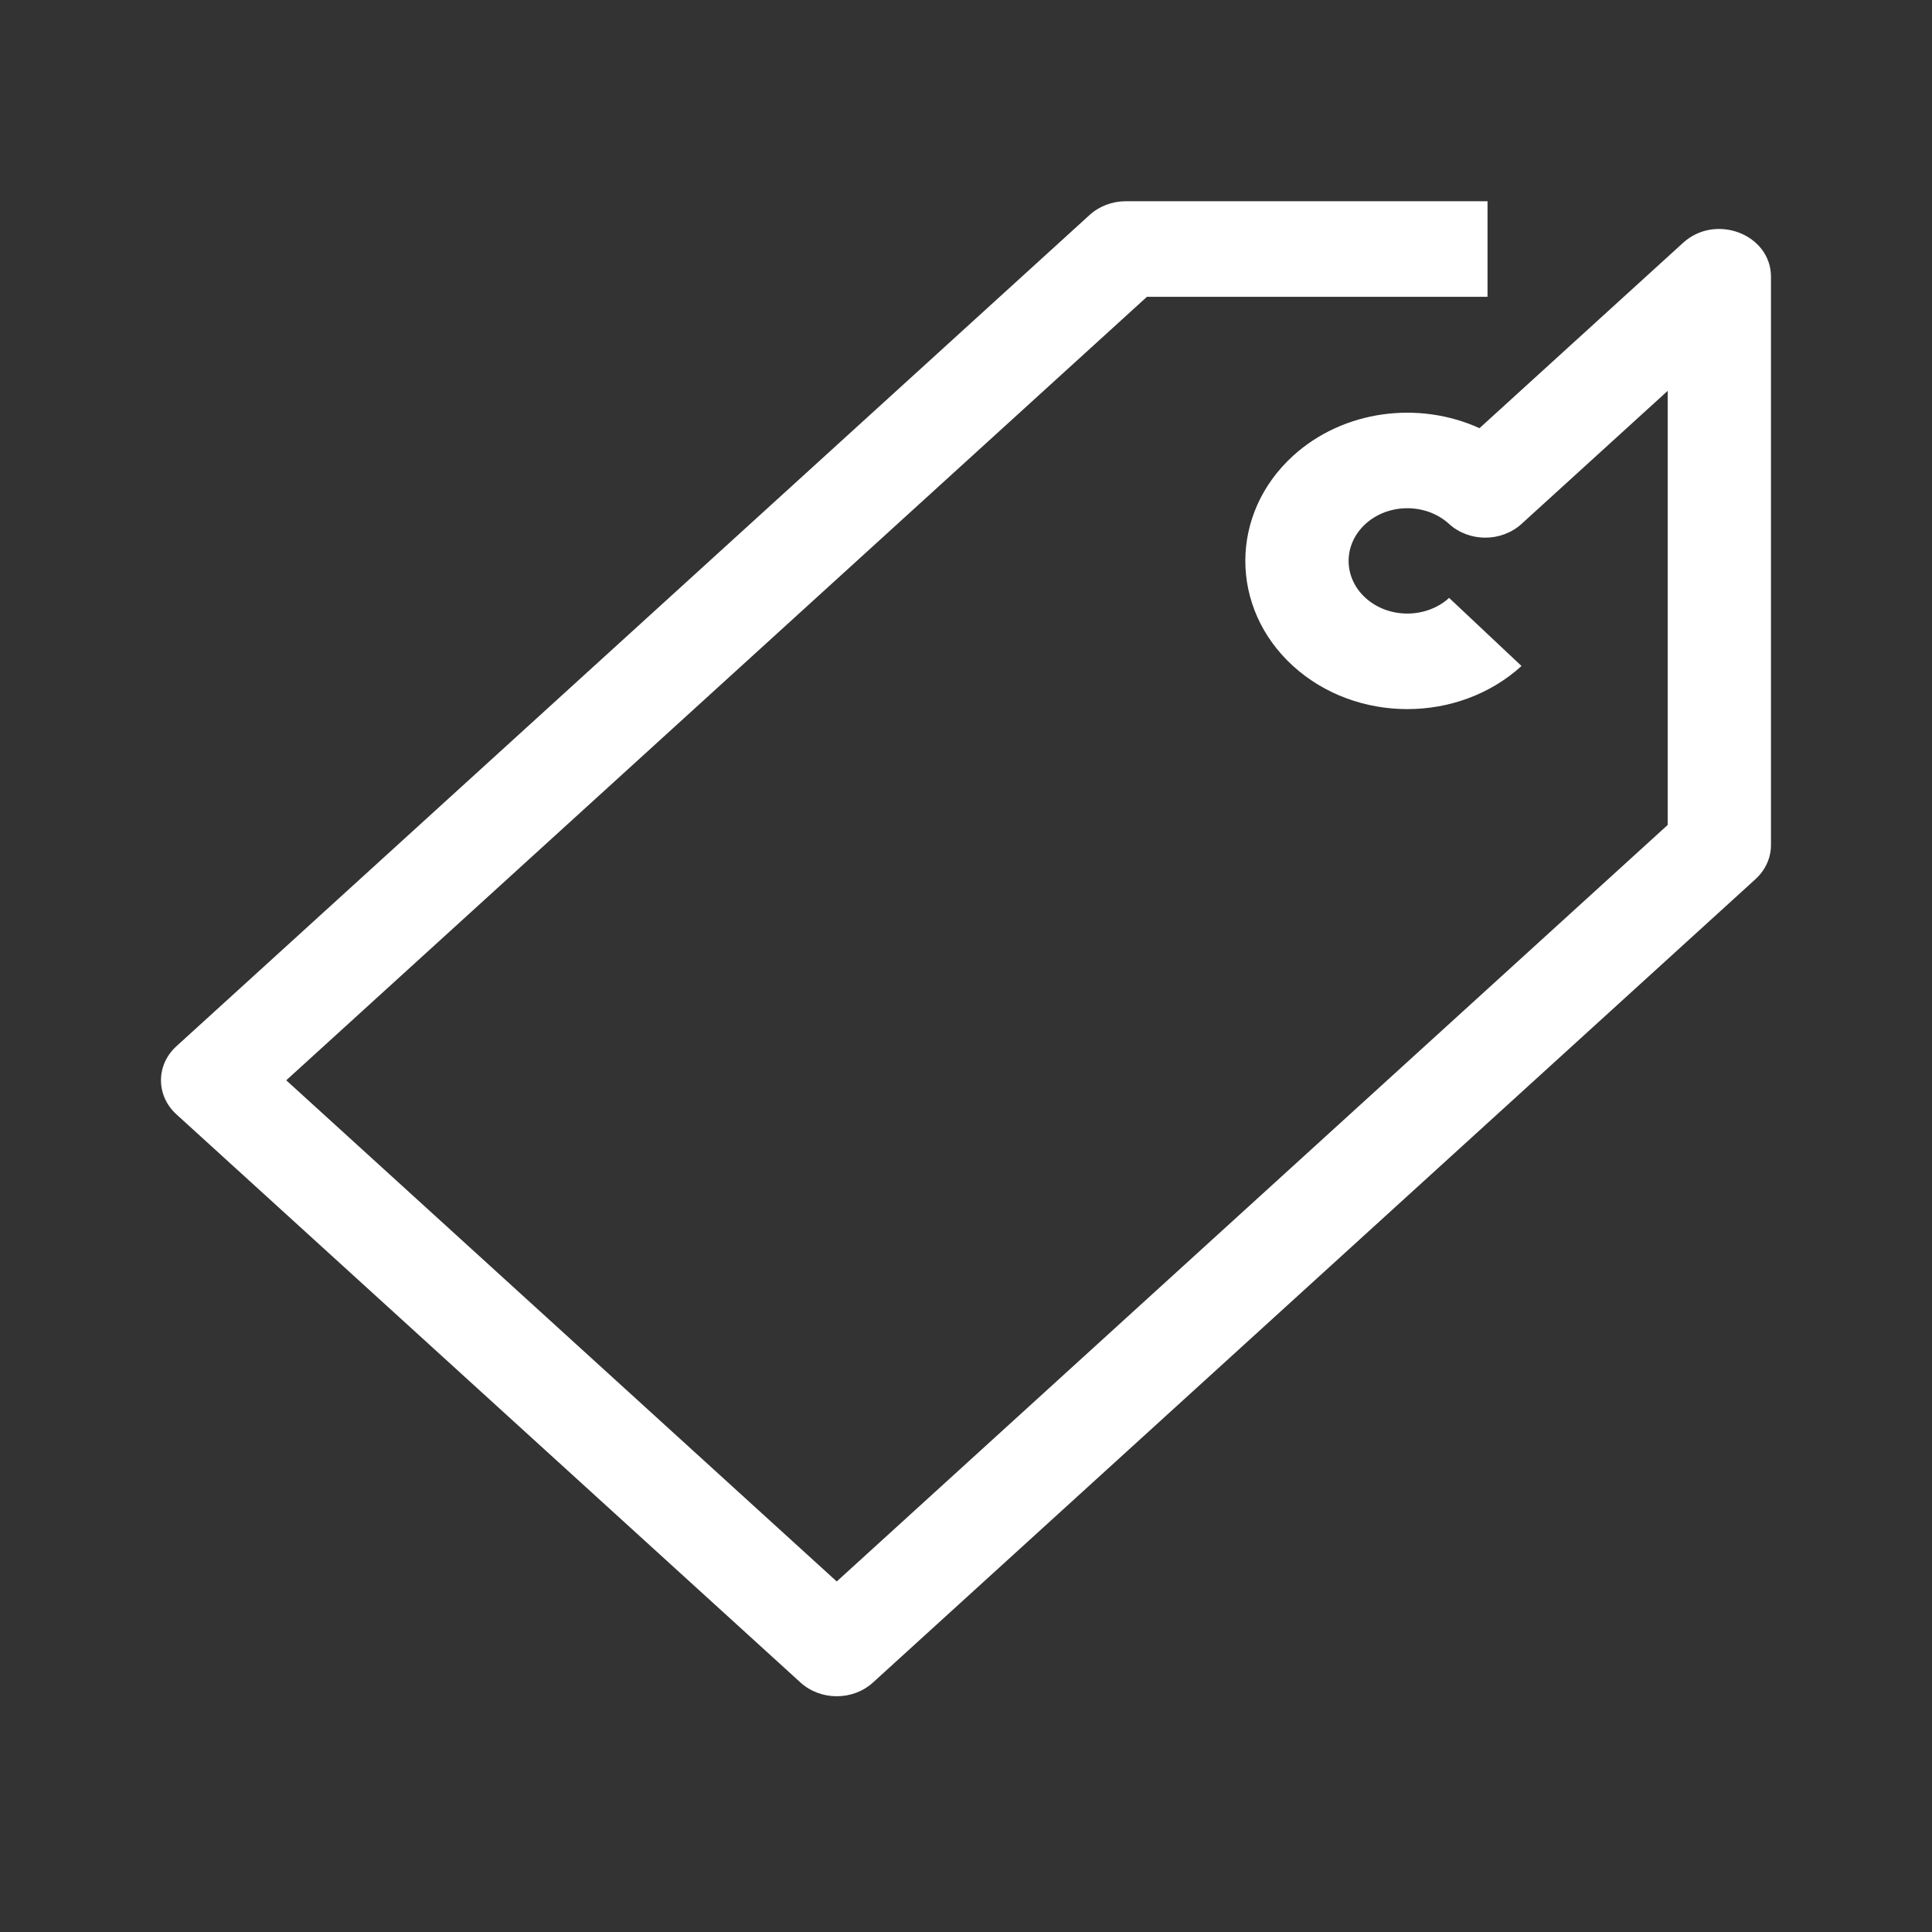
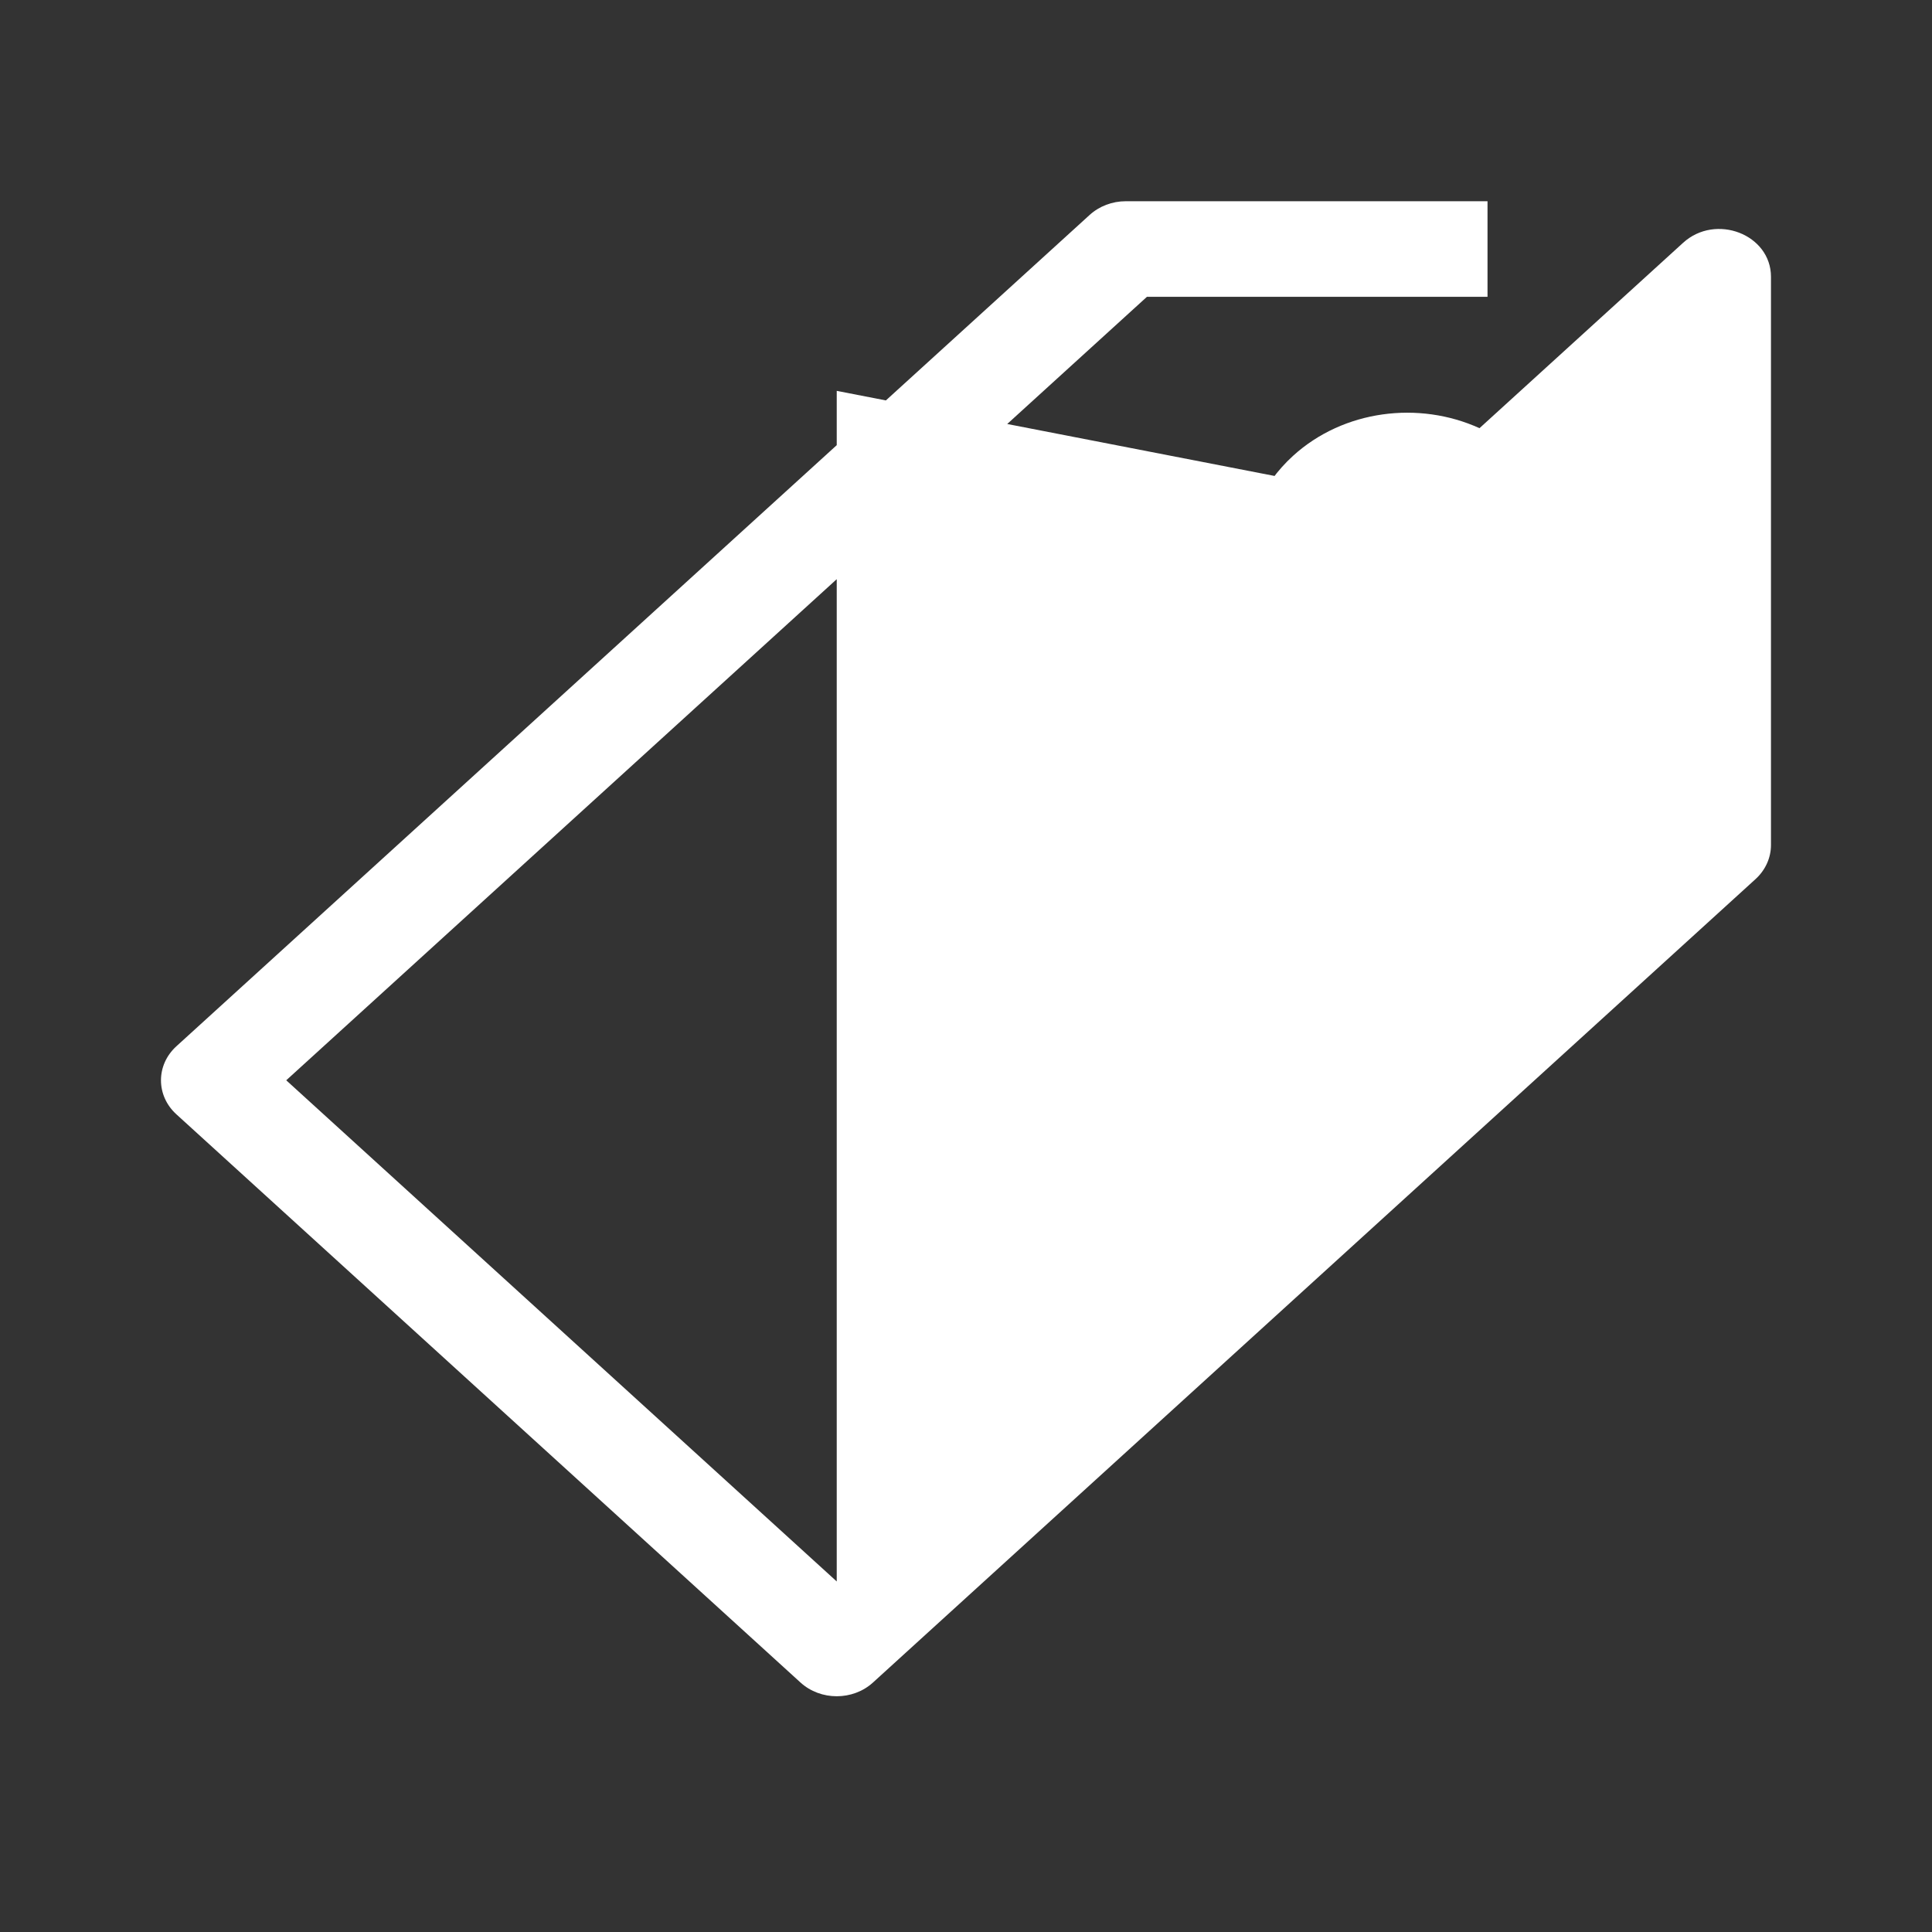
<svg xmlns="http://www.w3.org/2000/svg" width="32" height="32" viewBox="0 0 32 32" fill="none">
  <rect x="0" y="0" width="32" height="32" fill="#333333" stroke="none" />
  <g id="Tag">
-     <path id="Vector" d="M27.878 4.021C28.419 3.529 29.333 3.883 29.333 4.585V13.995C29.333 14.208 29.241 14.411 29.078 14.56L14.459 27.868C14.126 28.171 13.592 28.171 13.259 27.868L2.922 18.457C2.581 18.147 2.581 17.639 2.922 17.329L18.047 3.561C18.207 3.415 18.422 3.333 18.646 3.333H24.638V4.916H18.997L4.741 17.893L13.859 26.194L27.622 13.664V6.474L25.201 8.678C24.868 8.981 24.334 8.981 24.001 8.678C23.621 8.331 22.998 8.331 22.617 8.678C22.244 9.018 22.244 9.563 22.617 9.903C22.998 10.249 23.621 10.249 24.002 9.903L25.201 11.031C24.155 11.983 22.464 11.983 21.417 11.031C20.363 10.071 20.363 8.51 21.417 7.55C22.254 6.788 23.503 6.636 24.505 7.092L27.878 4.021Z" fill="white" />
+     <path id="Vector" d="M27.878 4.021C28.419 3.529 29.333 3.883 29.333 4.585V13.995C29.333 14.208 29.241 14.411 29.078 14.56L14.459 27.868C14.126 28.171 13.592 28.171 13.259 27.868L2.922 18.457C2.581 18.147 2.581 17.639 2.922 17.329L18.047 3.561C18.207 3.415 18.422 3.333 18.646 3.333H24.638V4.916H18.997L4.741 17.893L13.859 26.194V6.474L25.201 8.678C24.868 8.981 24.334 8.981 24.001 8.678C23.621 8.331 22.998 8.331 22.617 8.678C22.244 9.018 22.244 9.563 22.617 9.903C22.998 10.249 23.621 10.249 24.002 9.903L25.201 11.031C24.155 11.983 22.464 11.983 21.417 11.031C20.363 10.071 20.363 8.51 21.417 7.55C22.254 6.788 23.503 6.636 24.505 7.092L27.878 4.021Z" fill="white" />
  </g>
</svg>